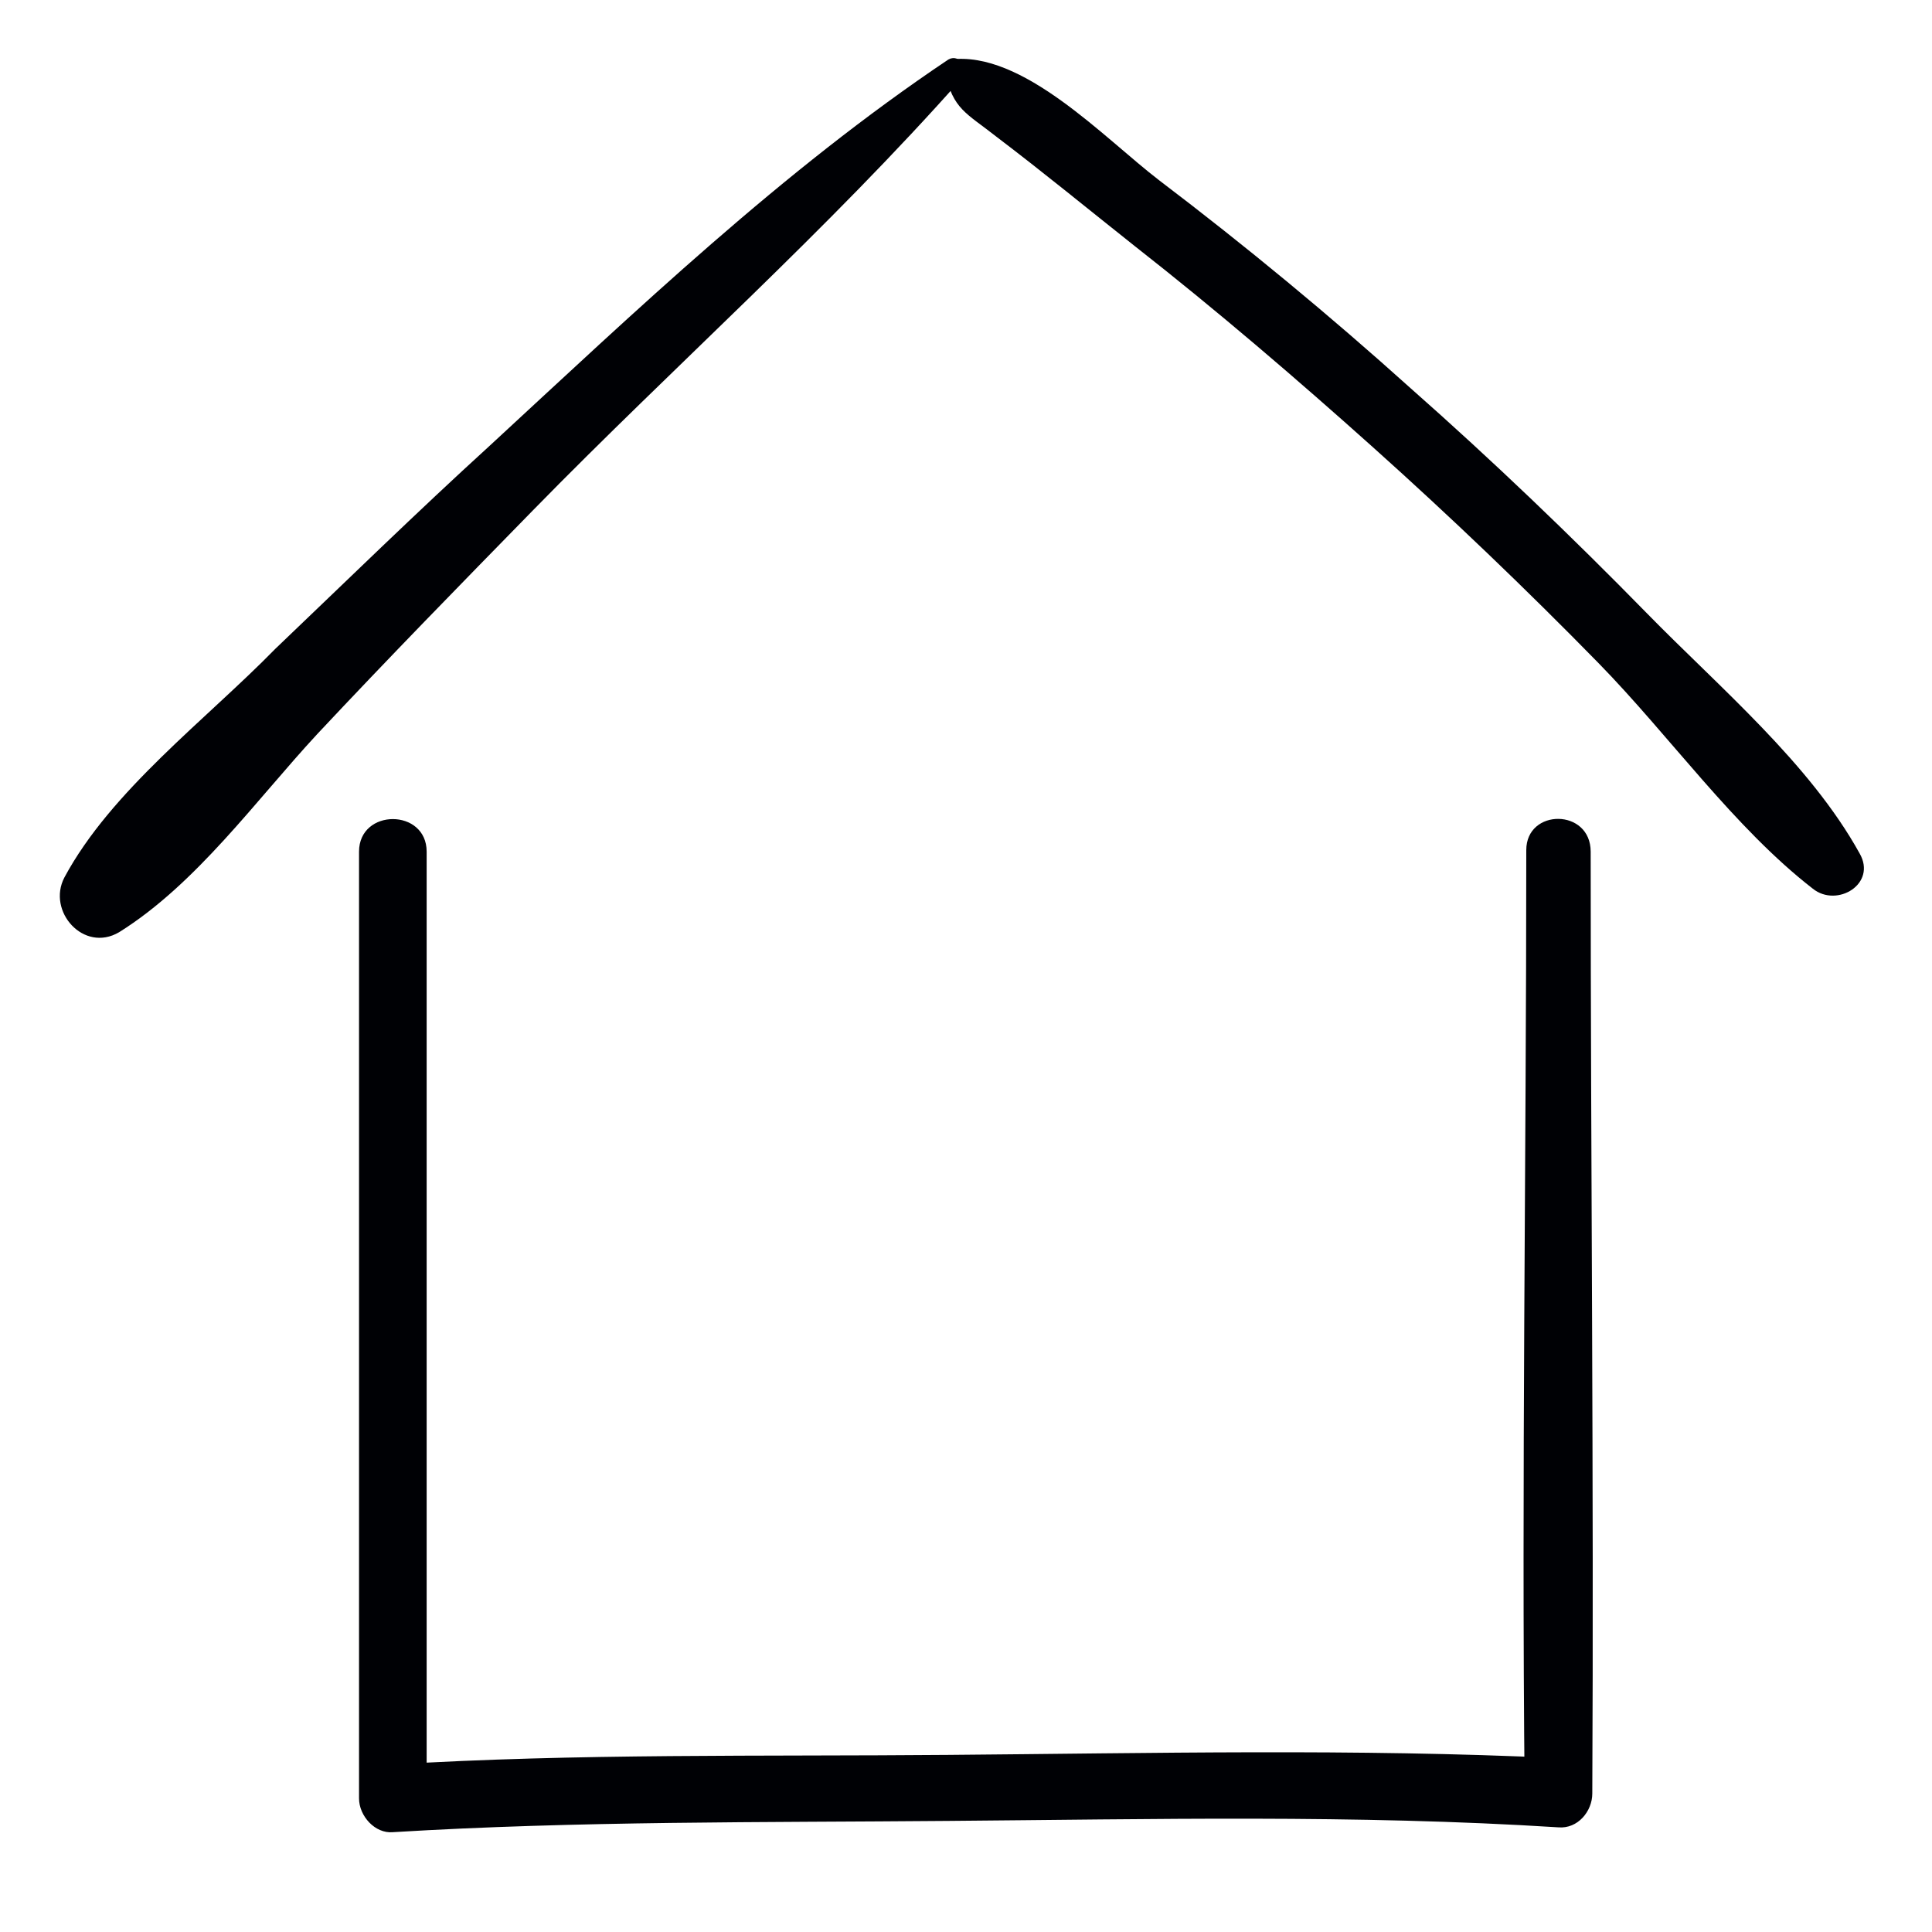
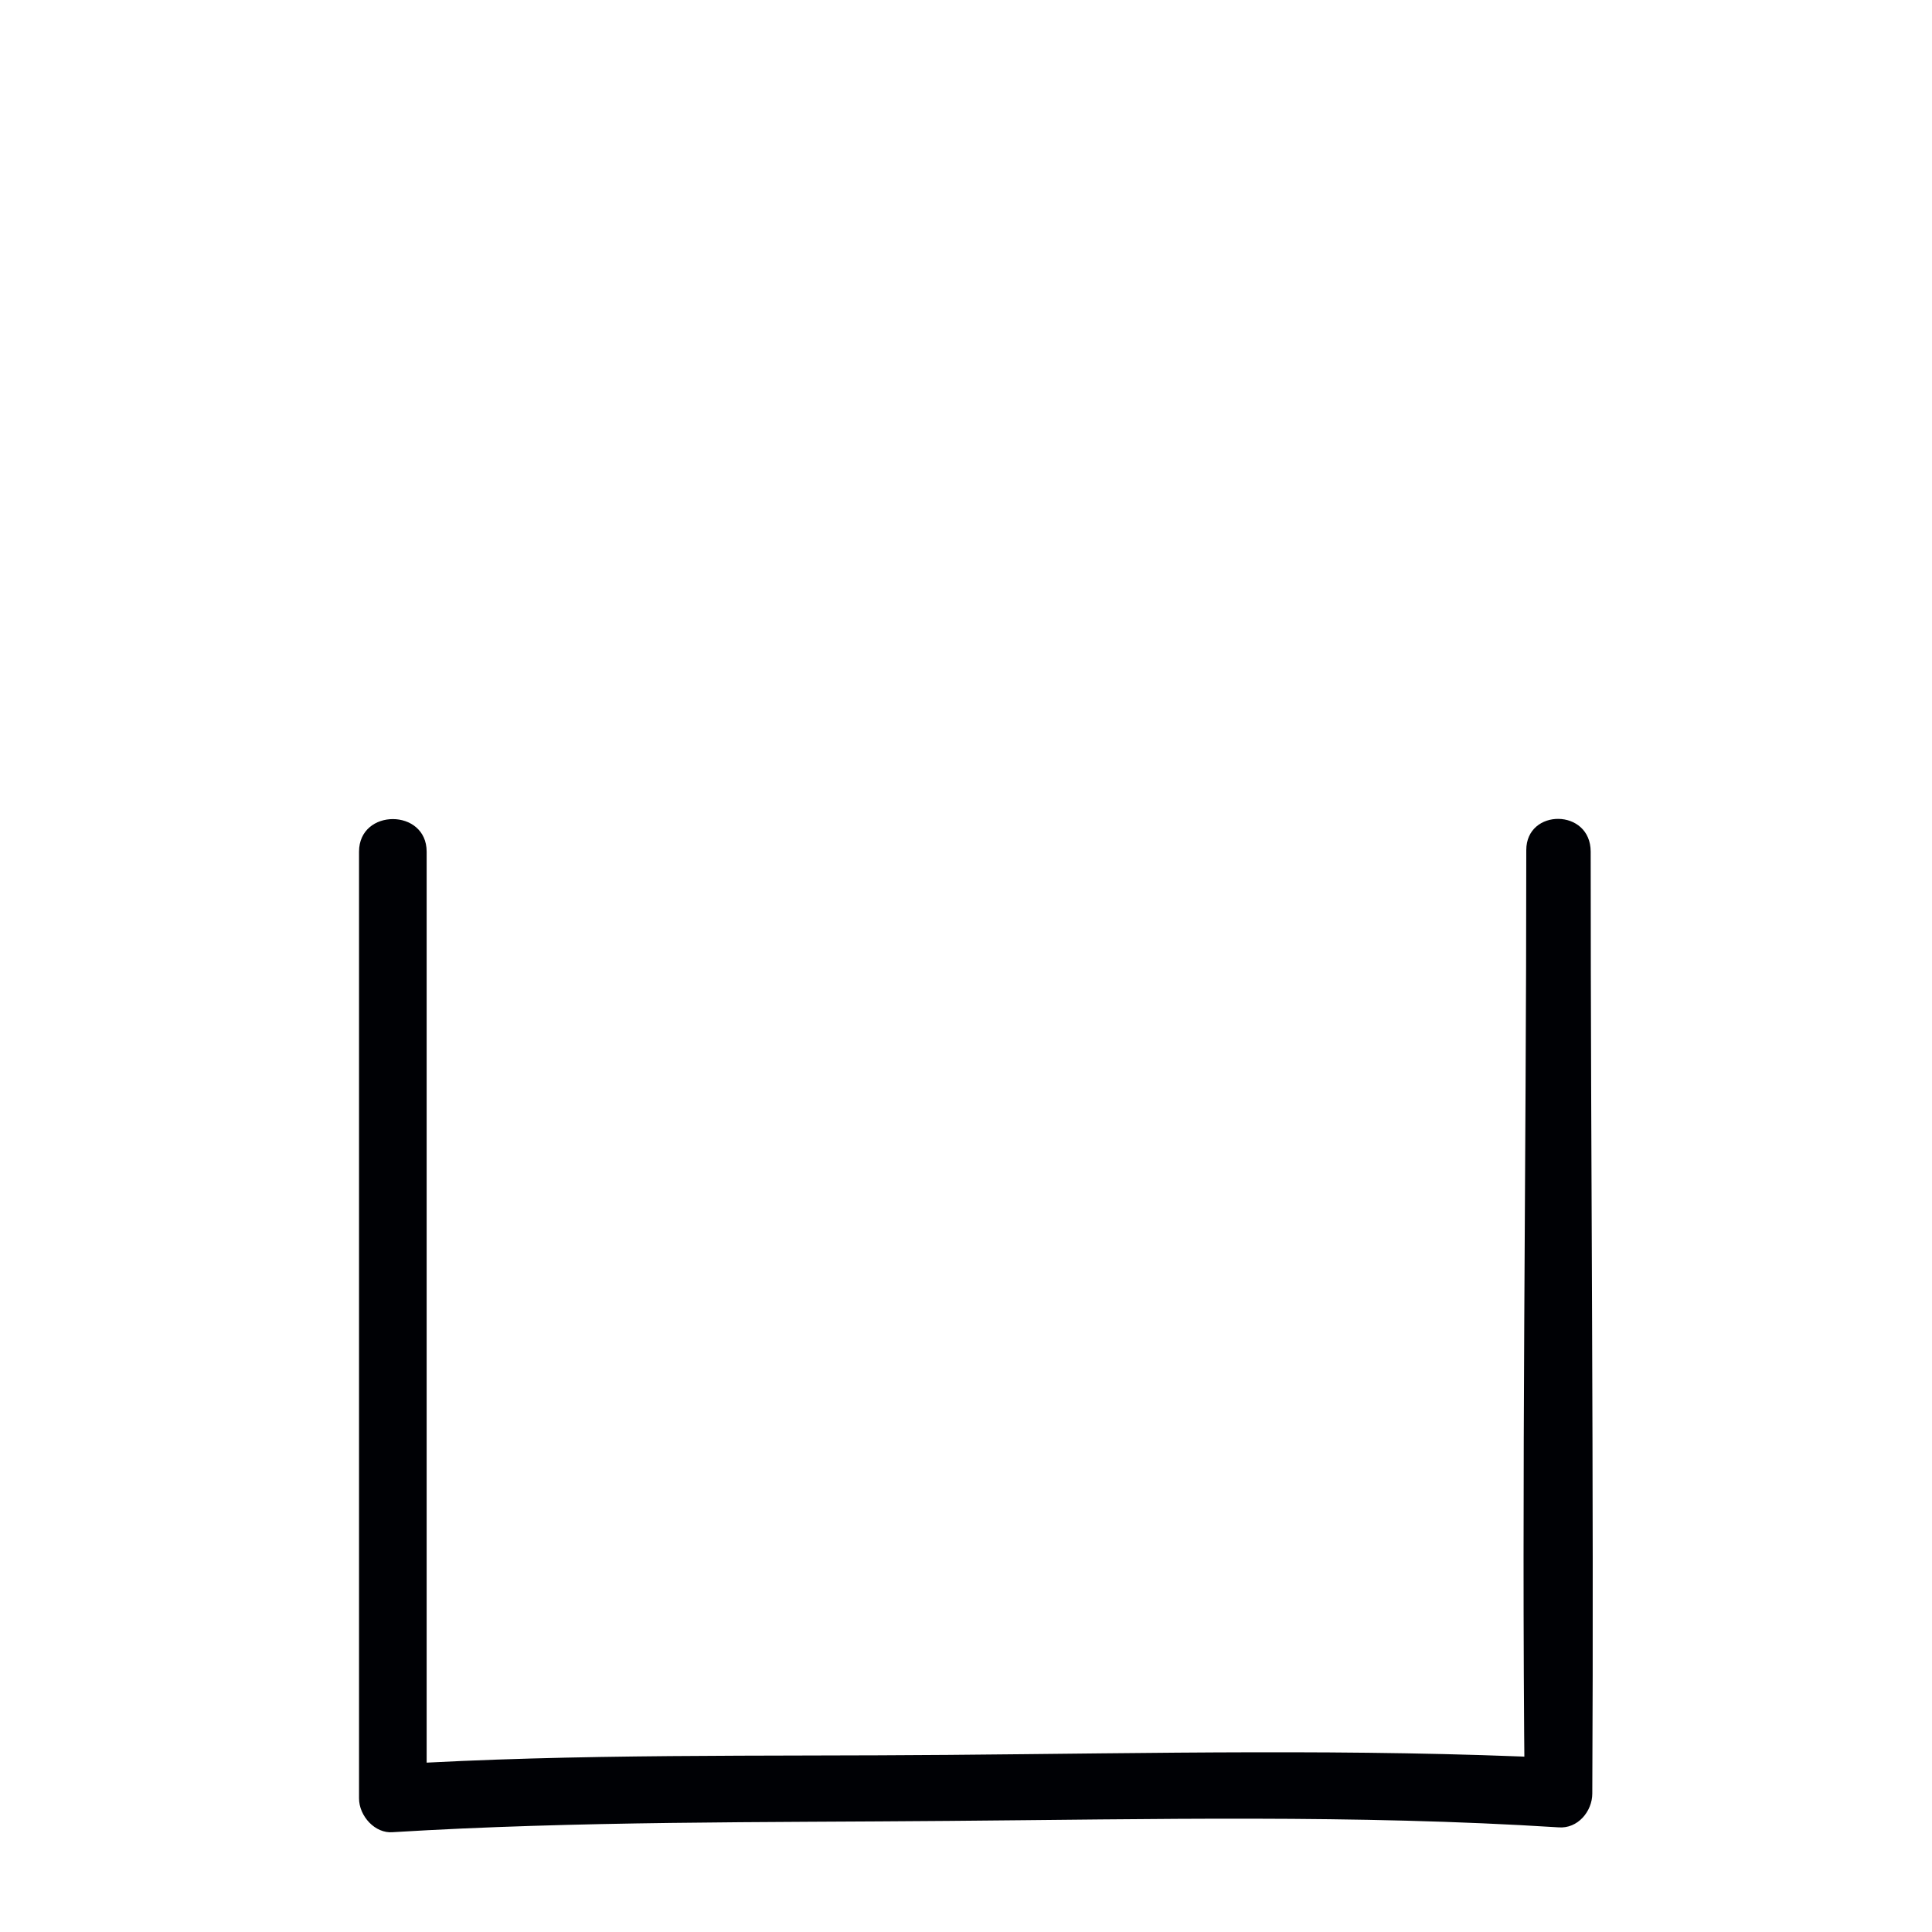
<svg xmlns="http://www.w3.org/2000/svg" x="0px" y="0px" viewBox="0 0 120 120" style="enable-background:new 0 0 120 120;" xml:space="preserve">
  <style type="text/css"> .st0{display:none;} .st1{display:inline;} .st2{fill:none;} .st3{fill-rule:evenodd;clip-rule:evenodd;fill:#FDF7EA;} .st4{fill-rule:evenodd;clip-rule:evenodd;fill:#E7E7E8;} .st5{fill-rule:evenodd;clip-rule:evenodd;fill:#CECDCD;} .st6{fill:#FDF7EA;} .st7{fill:#F1F2F1;} .st8{fill:#000105;} .st9{fill:#DADADA;} .st10{fill:#000105;stroke:#000105;stroke-miterlimit:10;} .st11{fill:none;stroke:#000105;stroke-width:4;stroke-linecap:round;stroke-linejoin:round;stroke-miterlimit:10;} .st12{fill:#FA8669;} </style>
  <g id="Слой_2" class="st0"> </g>
  <g id="Слой_3"> </g>
  <g id="Слой_1"> </g>
  <g id="Слой_5"> </g>
  <g id="Слой_4">
    <g>
      <g>
-         <path class="st8" d="M58.9,3.7c-10.3,6.9-19.4,15.6-28.5,24c-4.5,4.1-8.9,8.4-13.3,12.6C12.8,44.7,6.9,49.1,4,54.5 c-1.1,2.1,1.2,4.7,3.4,3.4c4.8-3,8.5-8.2,12.3-12.3c4.4-4.7,8.9-9.3,13.4-13.9c8.8-9,18.3-17.4,26.7-26.9 C60.2,4.3,59.6,3.3,58.9,3.7L58.9,3.7z" />
-       </g>
+         </g>
    </g>
    <g>
      <g>
-         <path class="st8" d="M58.7,4.5c0.5,2.3,1.3,2.5,3.2,4c2.9,2.2,5.7,4.5,8.6,6.8c5.1,4,10,8.2,14.8,12.5c4.8,4.3,9.5,8.8,14,13.4 c4.4,4.5,8.4,10.2,13.3,14c1.5,1.2,4-0.3,2.9-2.2c-3.1-5.6-8.7-10.3-13.2-14.9c-4.7-4.8-9.6-9.5-14.7-14 c-5-4.5-10.2-8.8-15.6-12.9c-3.4-2.6-8.5-8.1-13-7.5C58.7,3.8,58.6,4.2,58.7,4.5L58.7,4.5z" />
-       </g>
+         </g>
    </g>
    <g>
      <g>
        <path class="st8" d="M94.8,52.8c0,19.5-0.3,39-0.1,58.5c0.7-0.7,1.4-1.4,2.1-2.1c-12.6-0.6-25.3-0.3-37.9-0.2 c-11.5,0.1-23.1-0.1-34.5,0.6c0.7,0.7,1.4,1.4,2.1,2.1c0-19.6,0-39.2,0-58.8c0-2.7-4.2-2.7-4.2,0c0,19.6,0,39.2,0,58.8 c0,1.1,1,2.2,2.1,2.1c11.5-0.7,23-0.6,34.5-0.7c12.6-0.1,25.3-0.4,37.9,0.4c1.2,0.1,2.1-1,2.1-2.1c0.1-19.5-0.1-39-0.1-58.5 C98.8,50.2,94.8,50.2,94.8,52.8L94.8,52.8z" />
      </g>
    </g>
  </g>
</svg>